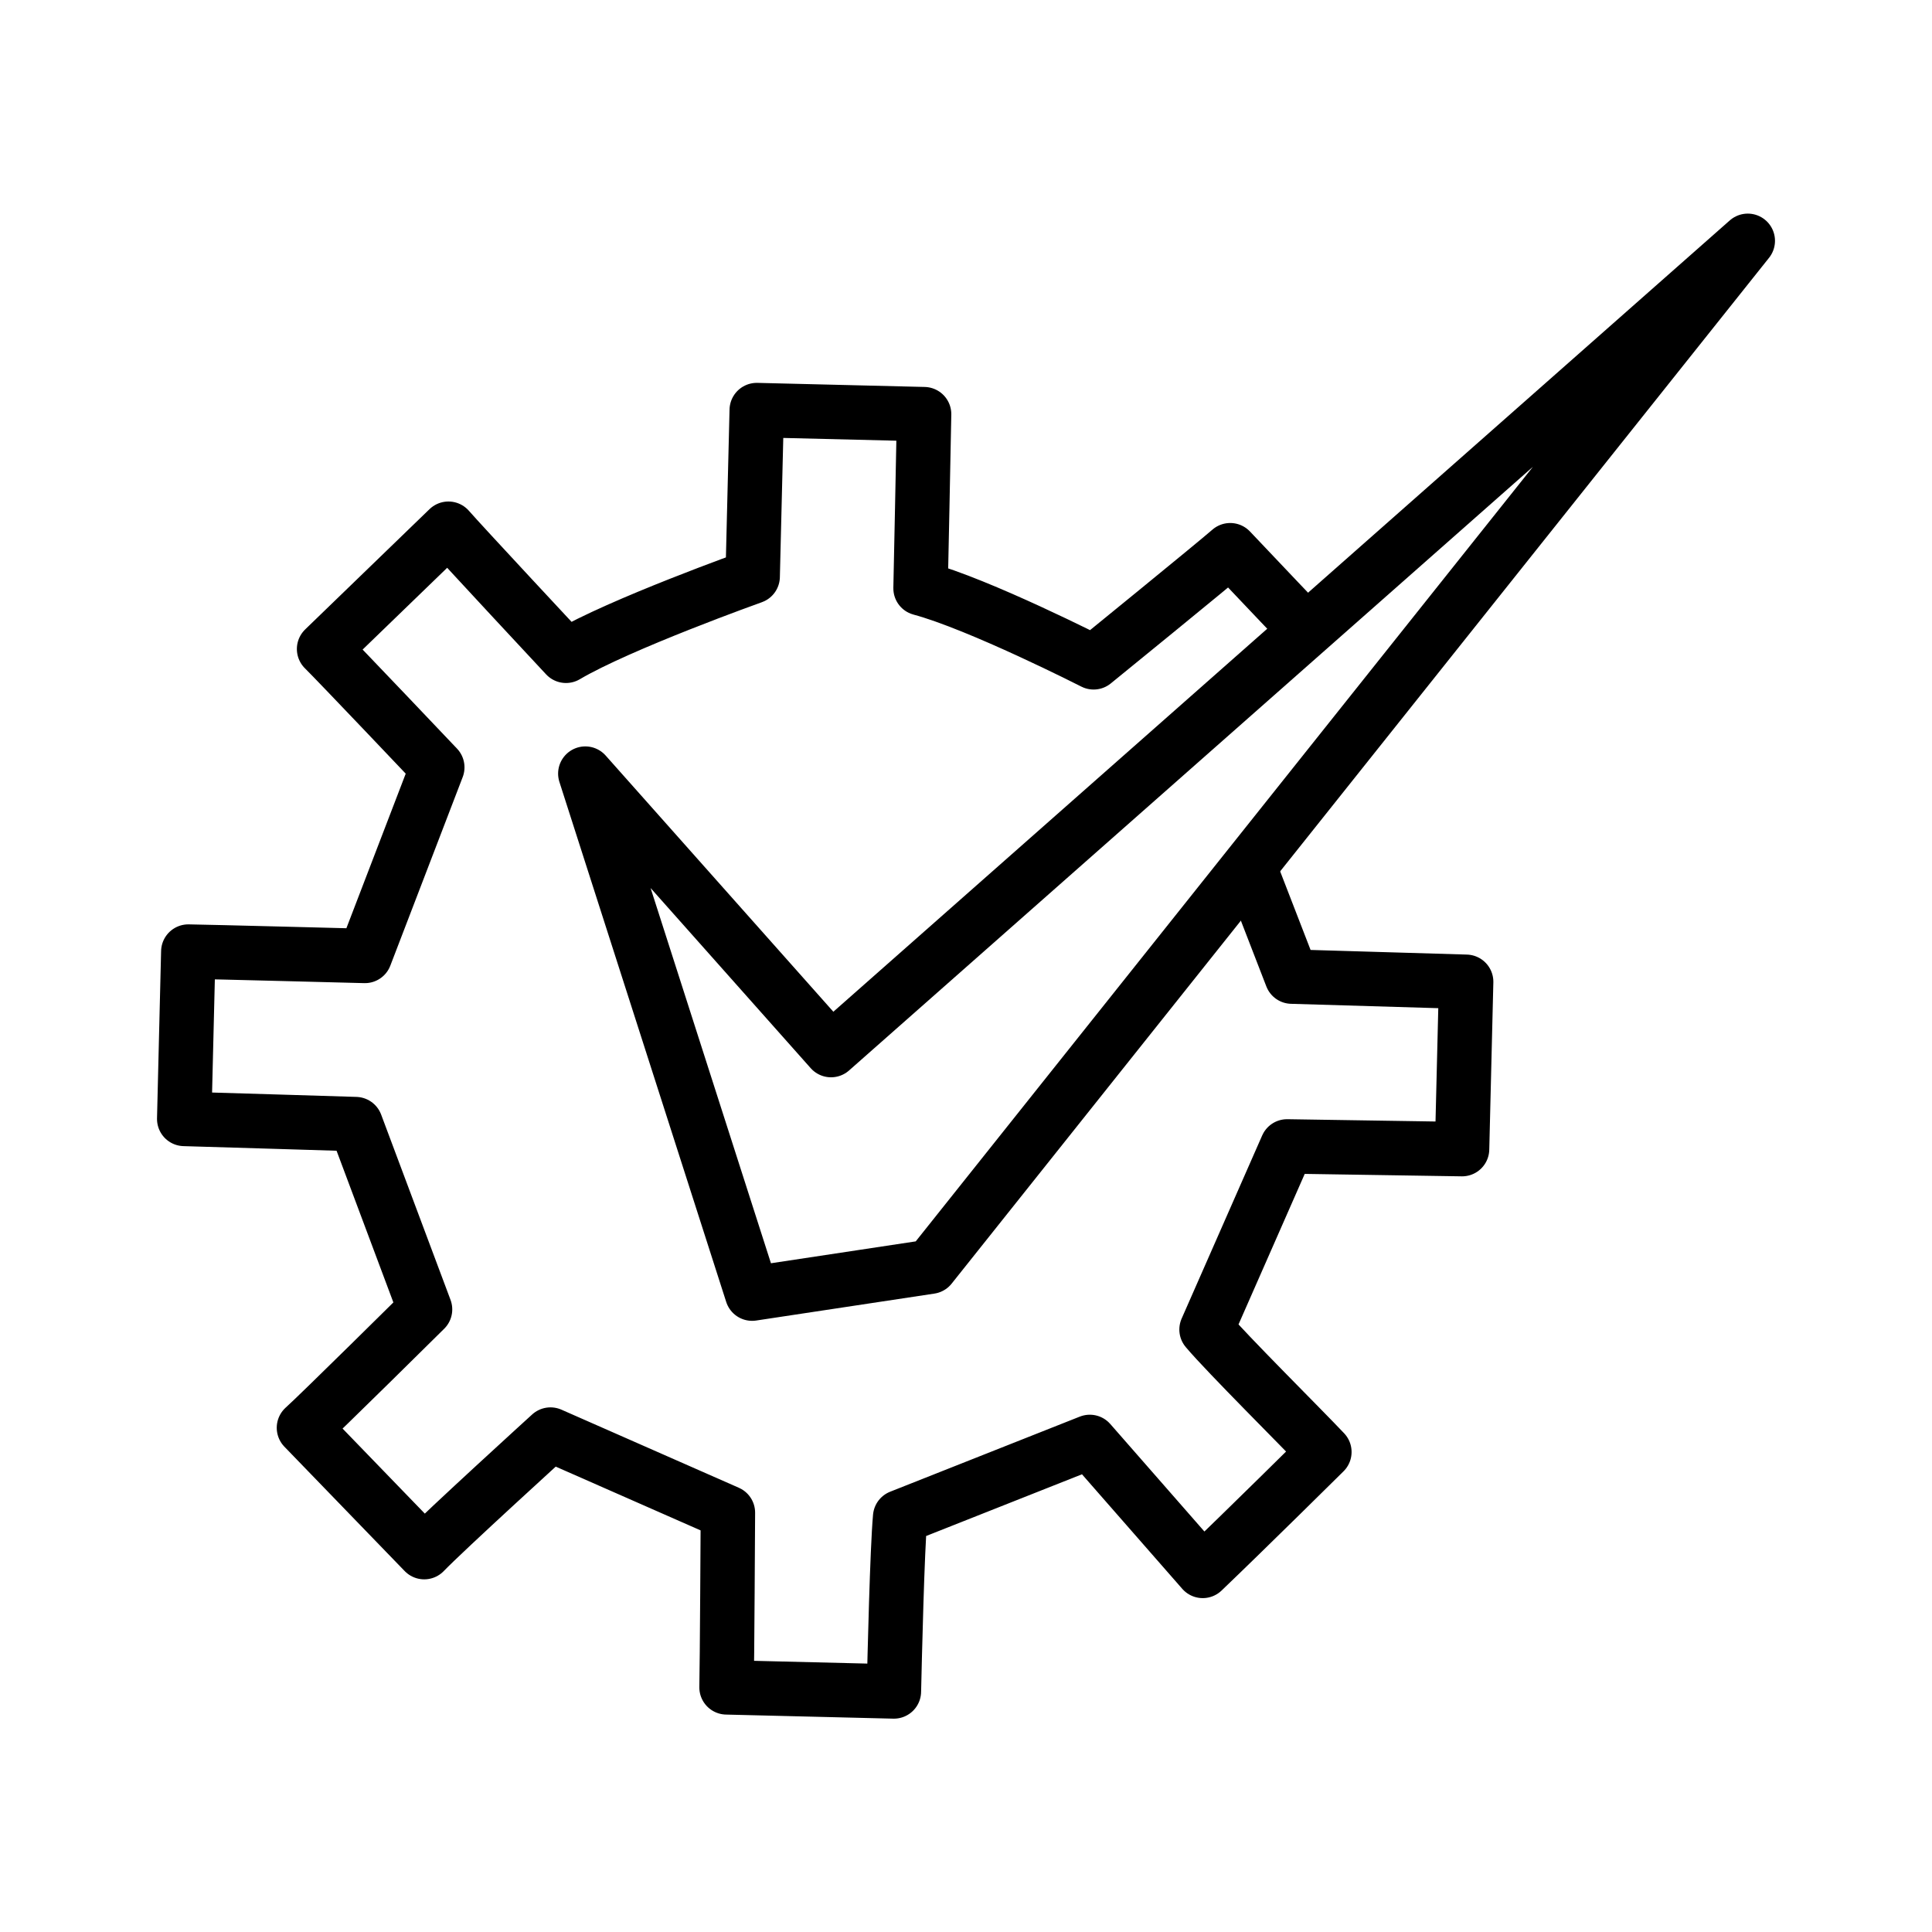
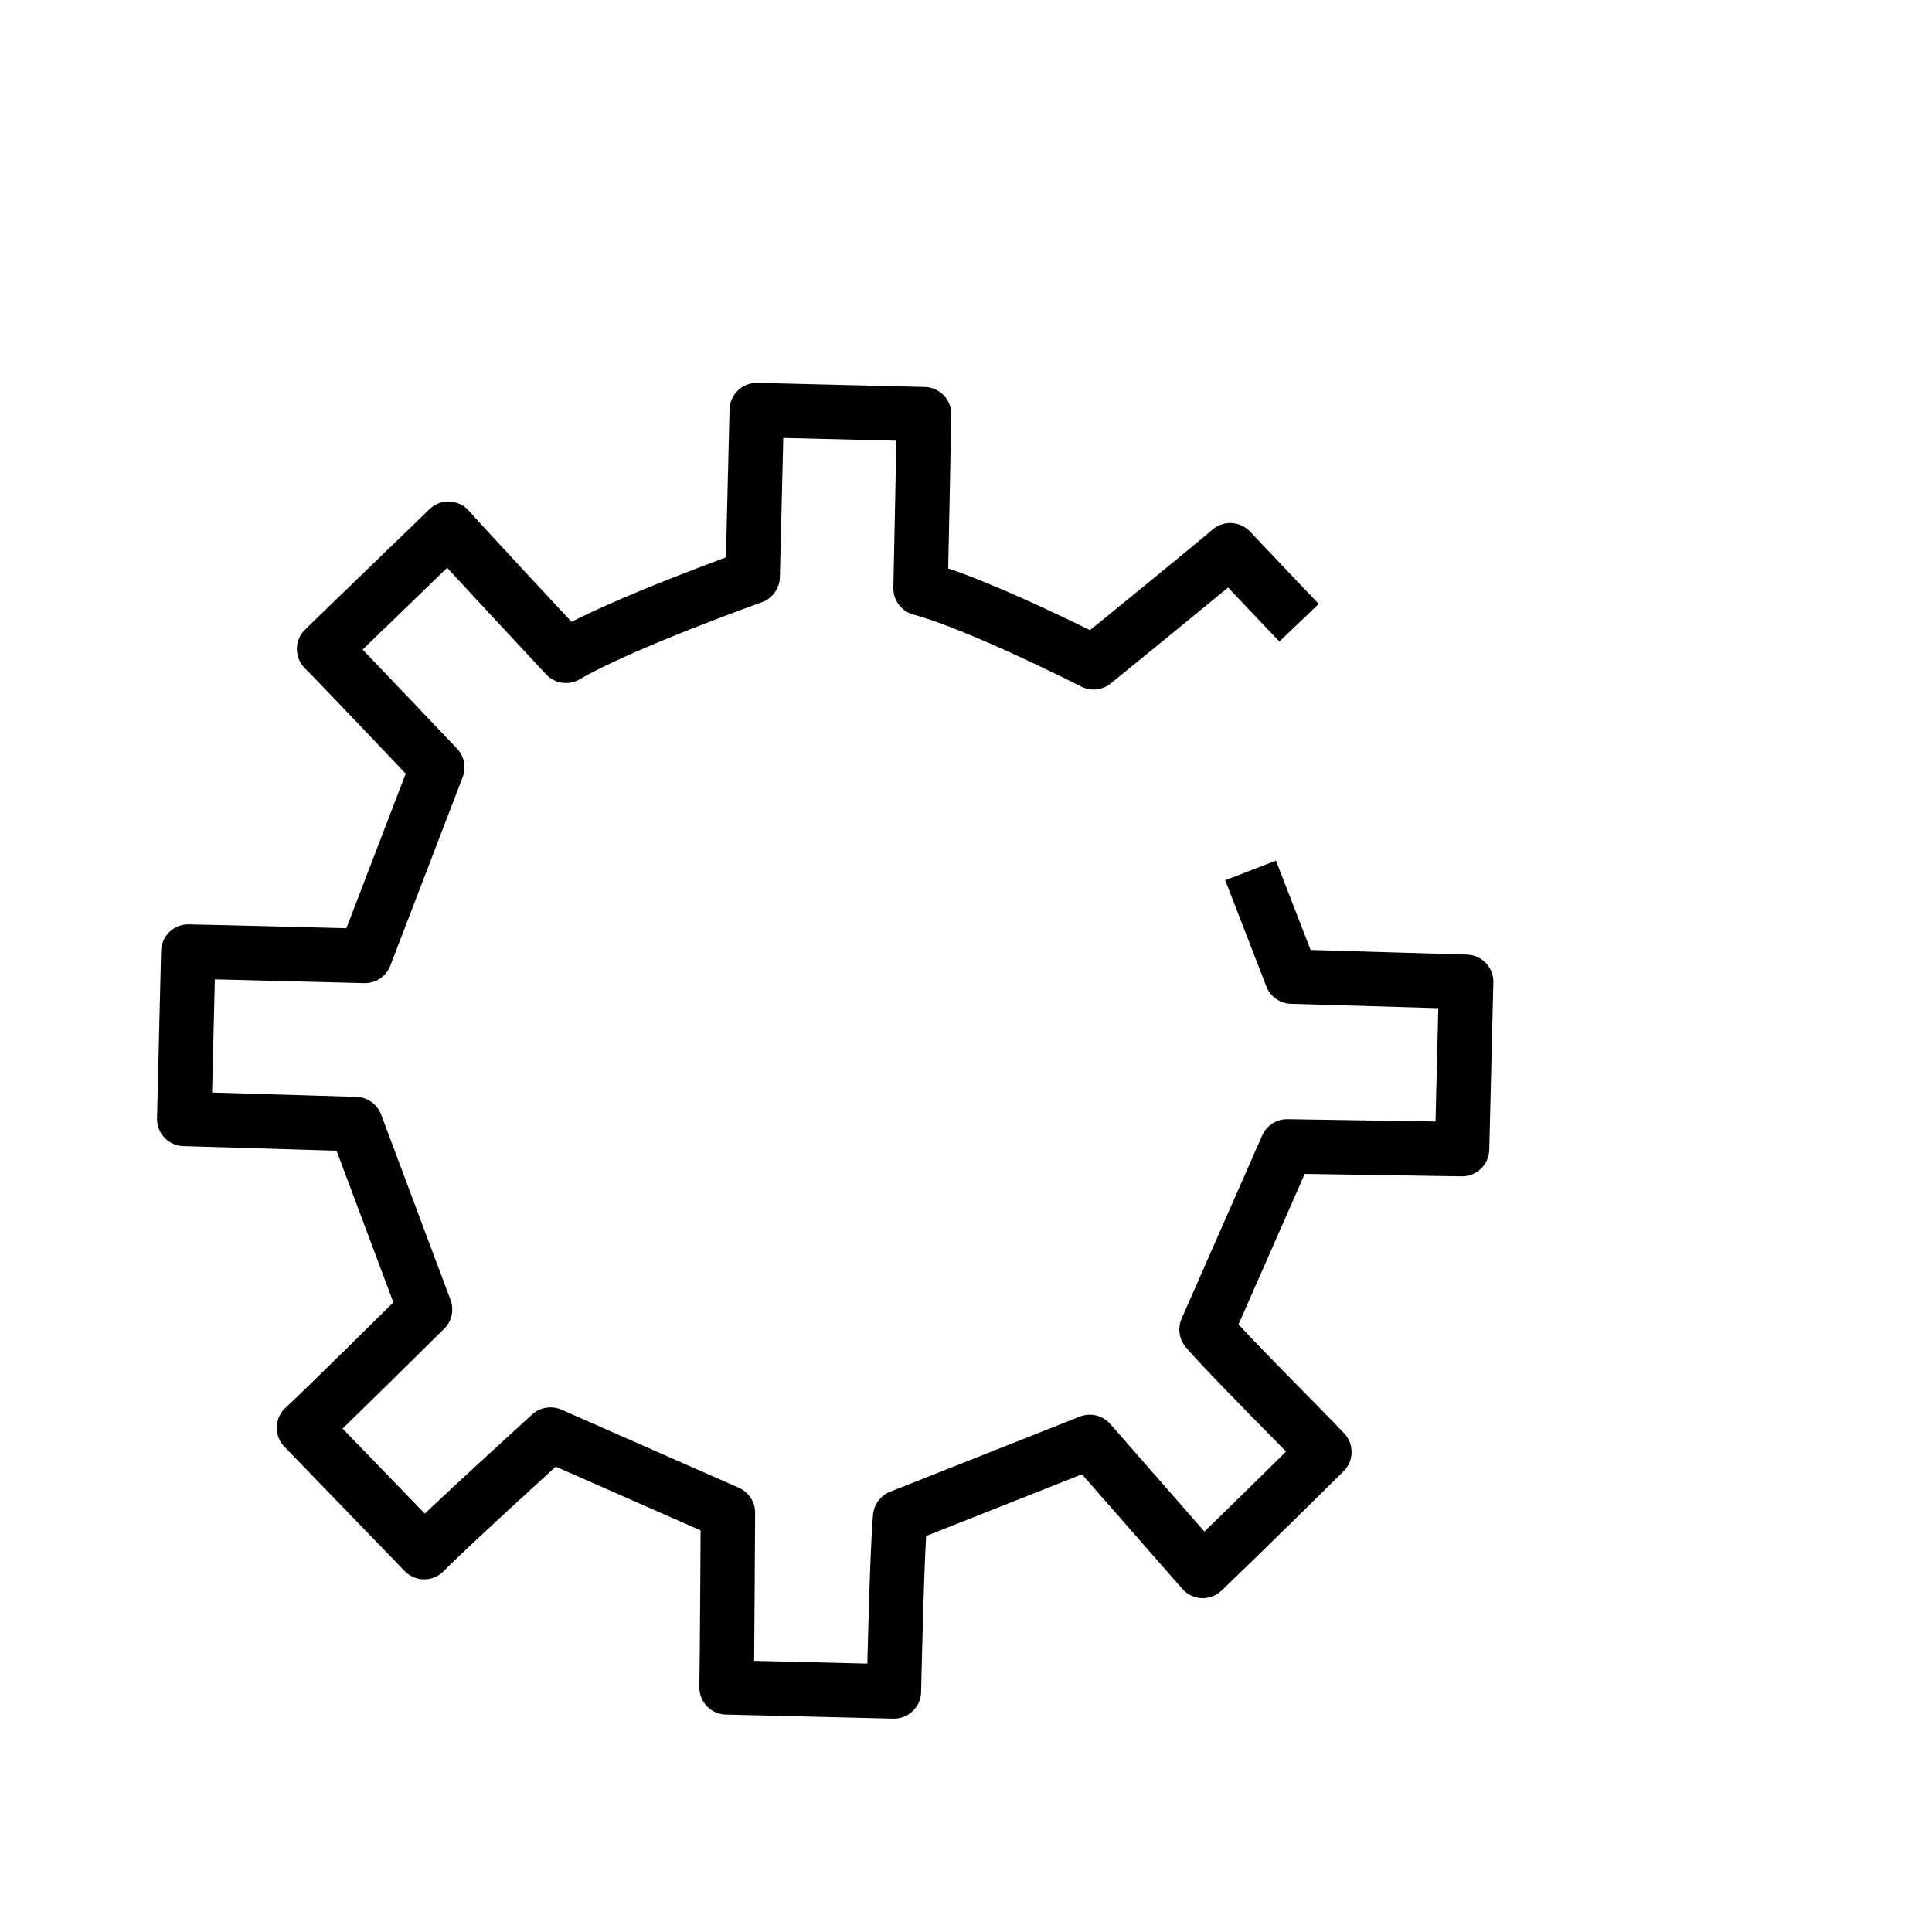
<svg xmlns="http://www.w3.org/2000/svg" version="1.1" id="Layer_1" x="0px" y="0px" viewBox="0 0 71 71" style="enable-background:new 0 0 71 71;">
  <style type="text/css">
	.st0{clip-path:url(#SVGID_00000090289329560270106370000006194223864039601077_);}
	.st1{clip-path:url(#SVGID_00000174583516510122285820000007038228339303543223_);}
	.st2{clip-path:url(#SVGID_00000108991460078858901220000008977283918095680424_);}
	.st3{fill-rule:evenodd;clip-rule:evenodd;fill:#1B1B1B;}
	.st4{fill:#1B1B1B;}
	.st5{fill:none;stroke:#000000;stroke-width:2;stroke-linecap:square;stroke-linejoin:round;stroke-miterlimit:10;}
	.st6{fill:none;stroke:#000000;stroke-width:2;stroke-miterlimit:10;}
</style>
  <g>
    <g>
      <path class="st5" d="M47.05,22.16c-0.62-0.65-1.23-1.3-1.84-1.94c-0.57,0.5-5.02,4.12-5.02,4.12s-4.2-2.14-6.36-2.72&#10;   c0,0,0.12-5.69,0.13-6.4l-6.15-0.15c-0.02,0.78-0.15,6.12-0.15,6.12s-4.88,1.74-6.86,2.91c0,0-3.87-4.15-4.32-4.67&#10;   c-1.58,1.53-3.03,2.93-4.57,4.42c0.47,0.46,4.16,4.35,4.16,4.35l-2.66,6.93c0,0-5.75-0.15-6.49-0.16l-0.15,6.15&#10;   c0.76,0.02,6.3,0.19,6.3,0.19l2.55,6.81c0,0-3.91,3.87-4.45,4.35c1.51,1.56,2.91,3.01,4.42,4.57c0.76-0.79,4.64-4.32,4.64-4.32&#10;   l6.52,2.87c0,0-0.03,5.71-0.05,6.42l6.15,0.15c0.03-1.27,0.12-5.19,0.23-6.41l6.97-2.76c0,0,3.7,4.23,4.15,4.74&#10;   c1.56-1.49,4.47-4.37,4.47-4.37c-0.8-0.85-3.58-3.61-4.33-4.5l2.96-6.73c0.71,0.01,5.74,0.09,6.43,0.1l0.15-6.15&#10;   c-0.75-0.02-6.41-0.19-6.41-0.19l-1.15-2.97" />
    </g>
    <g>
-       <polygon class="st5" points="64.23,8.85 30.54,38.59 21.51,28.43 27.64,47.54 34.19,46.55" />
-     </g>
+       </g>
  </g>
</svg>